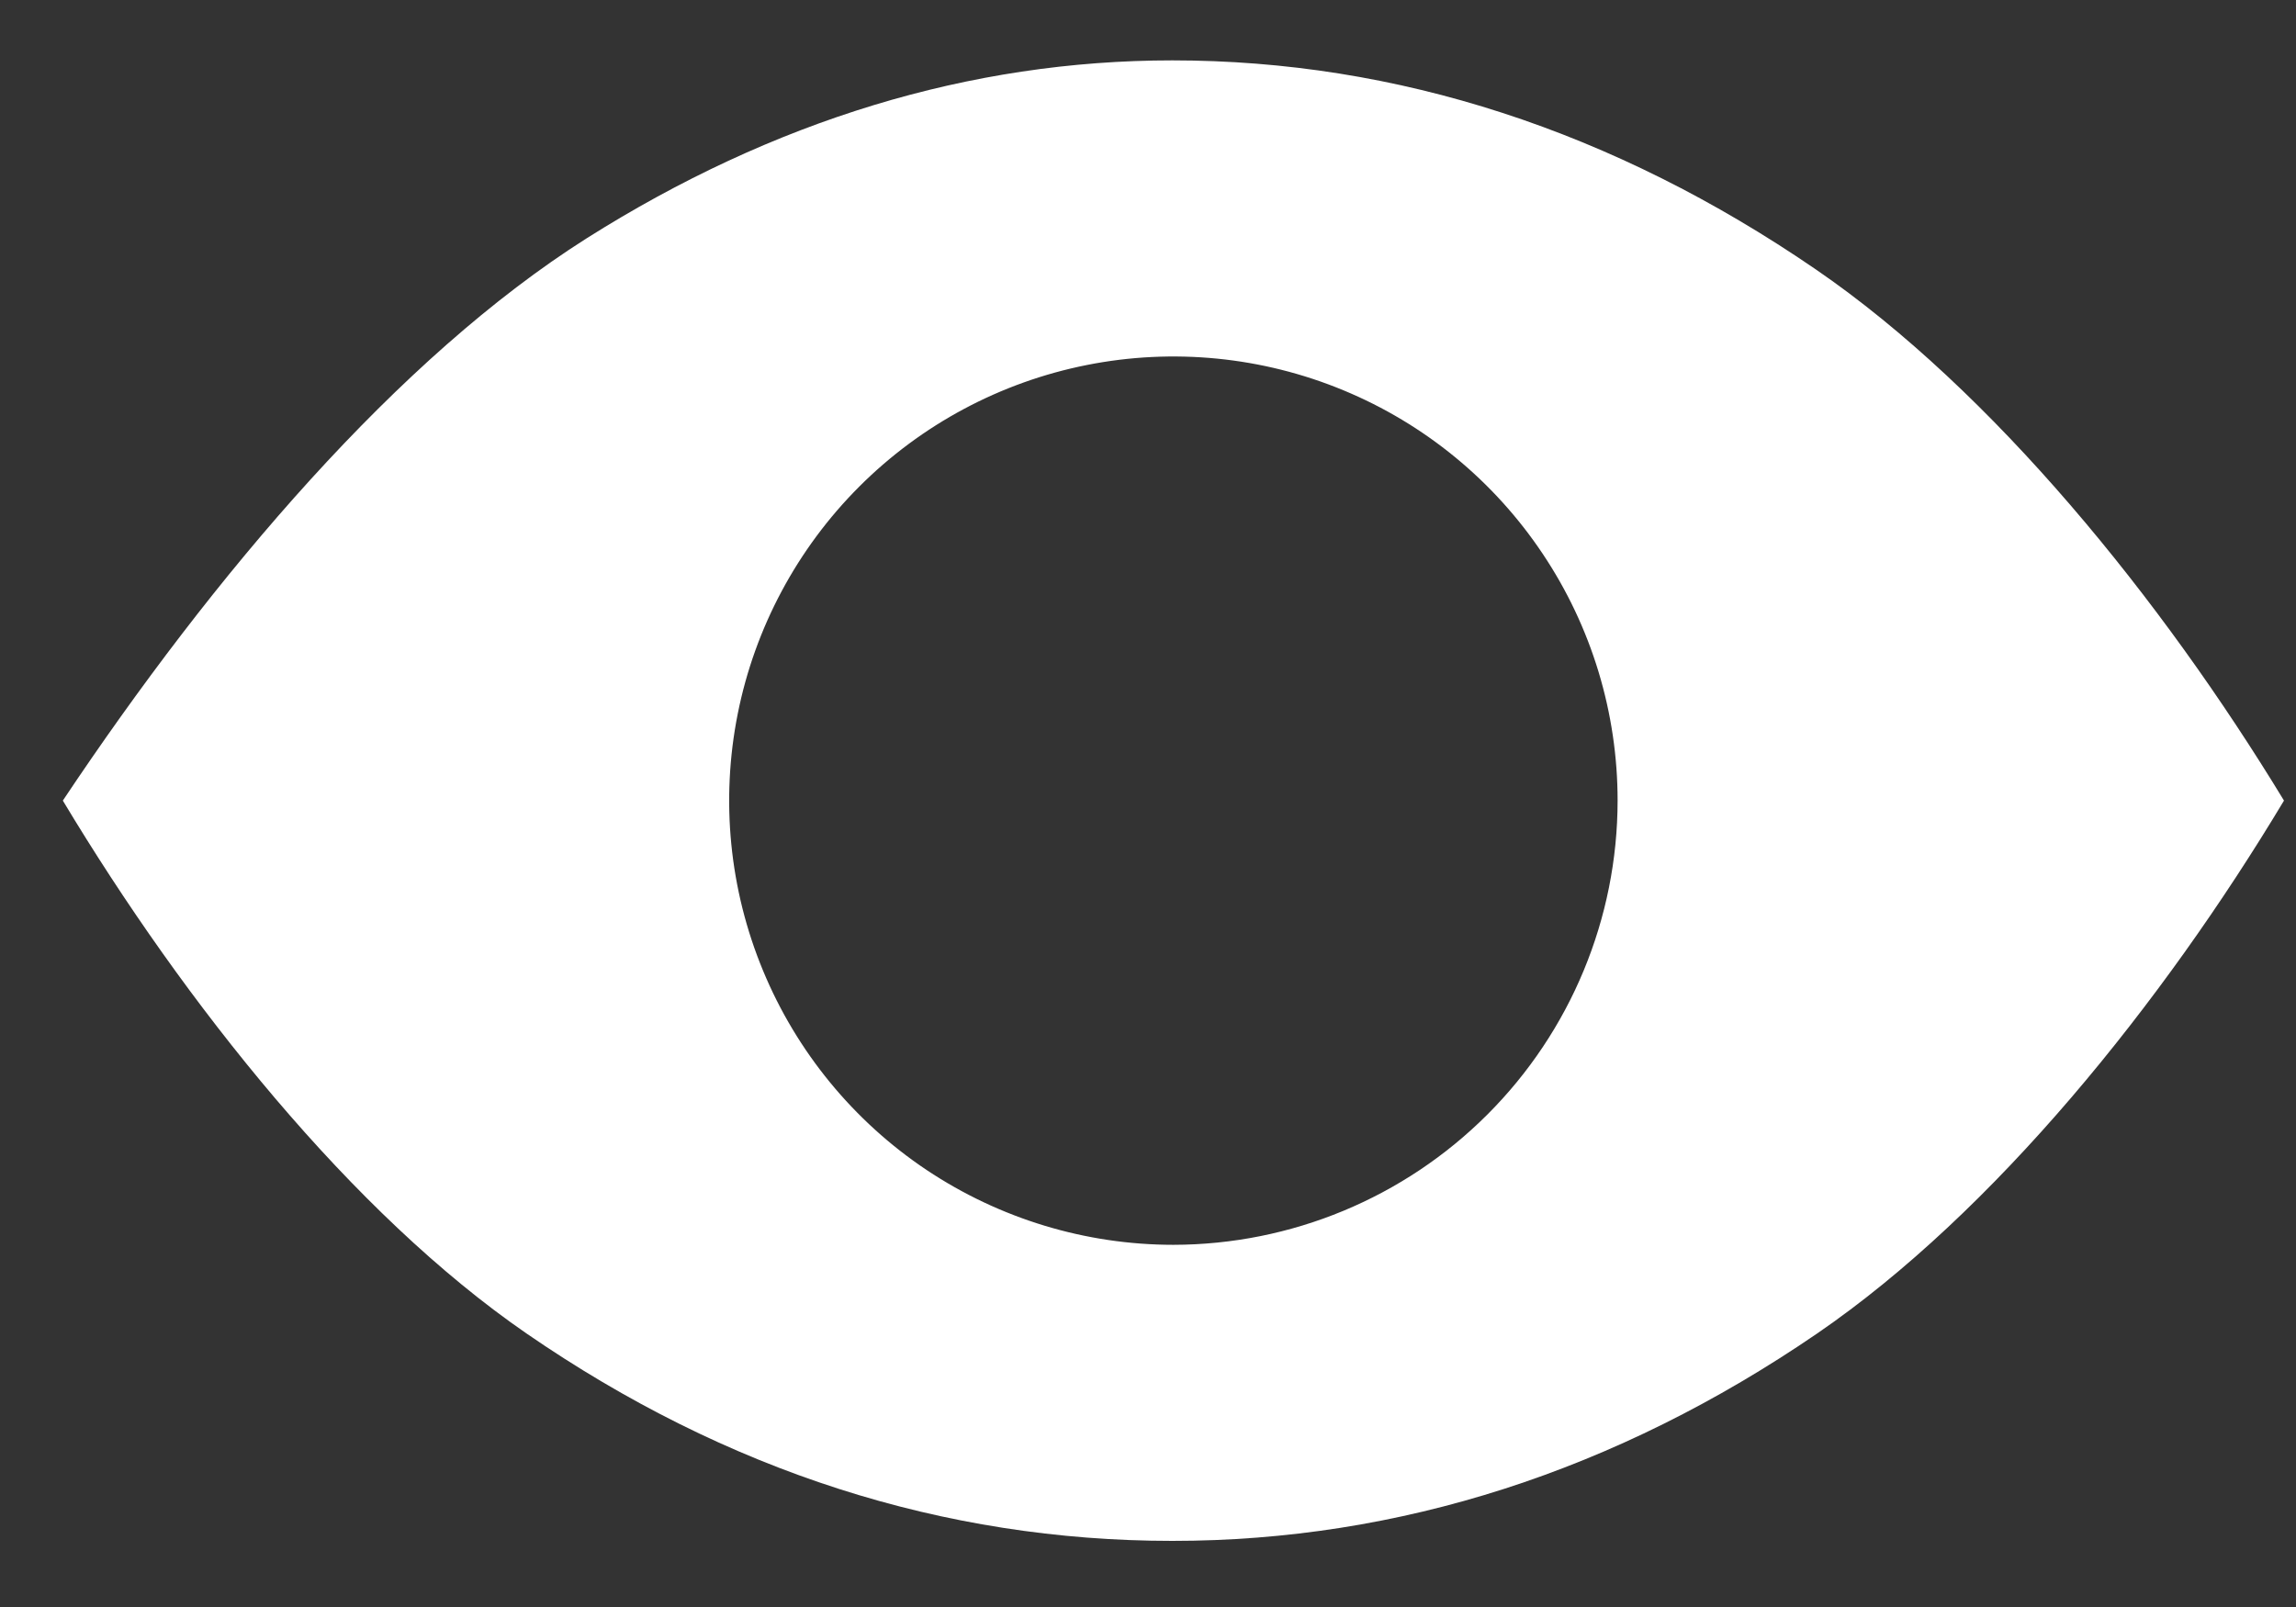
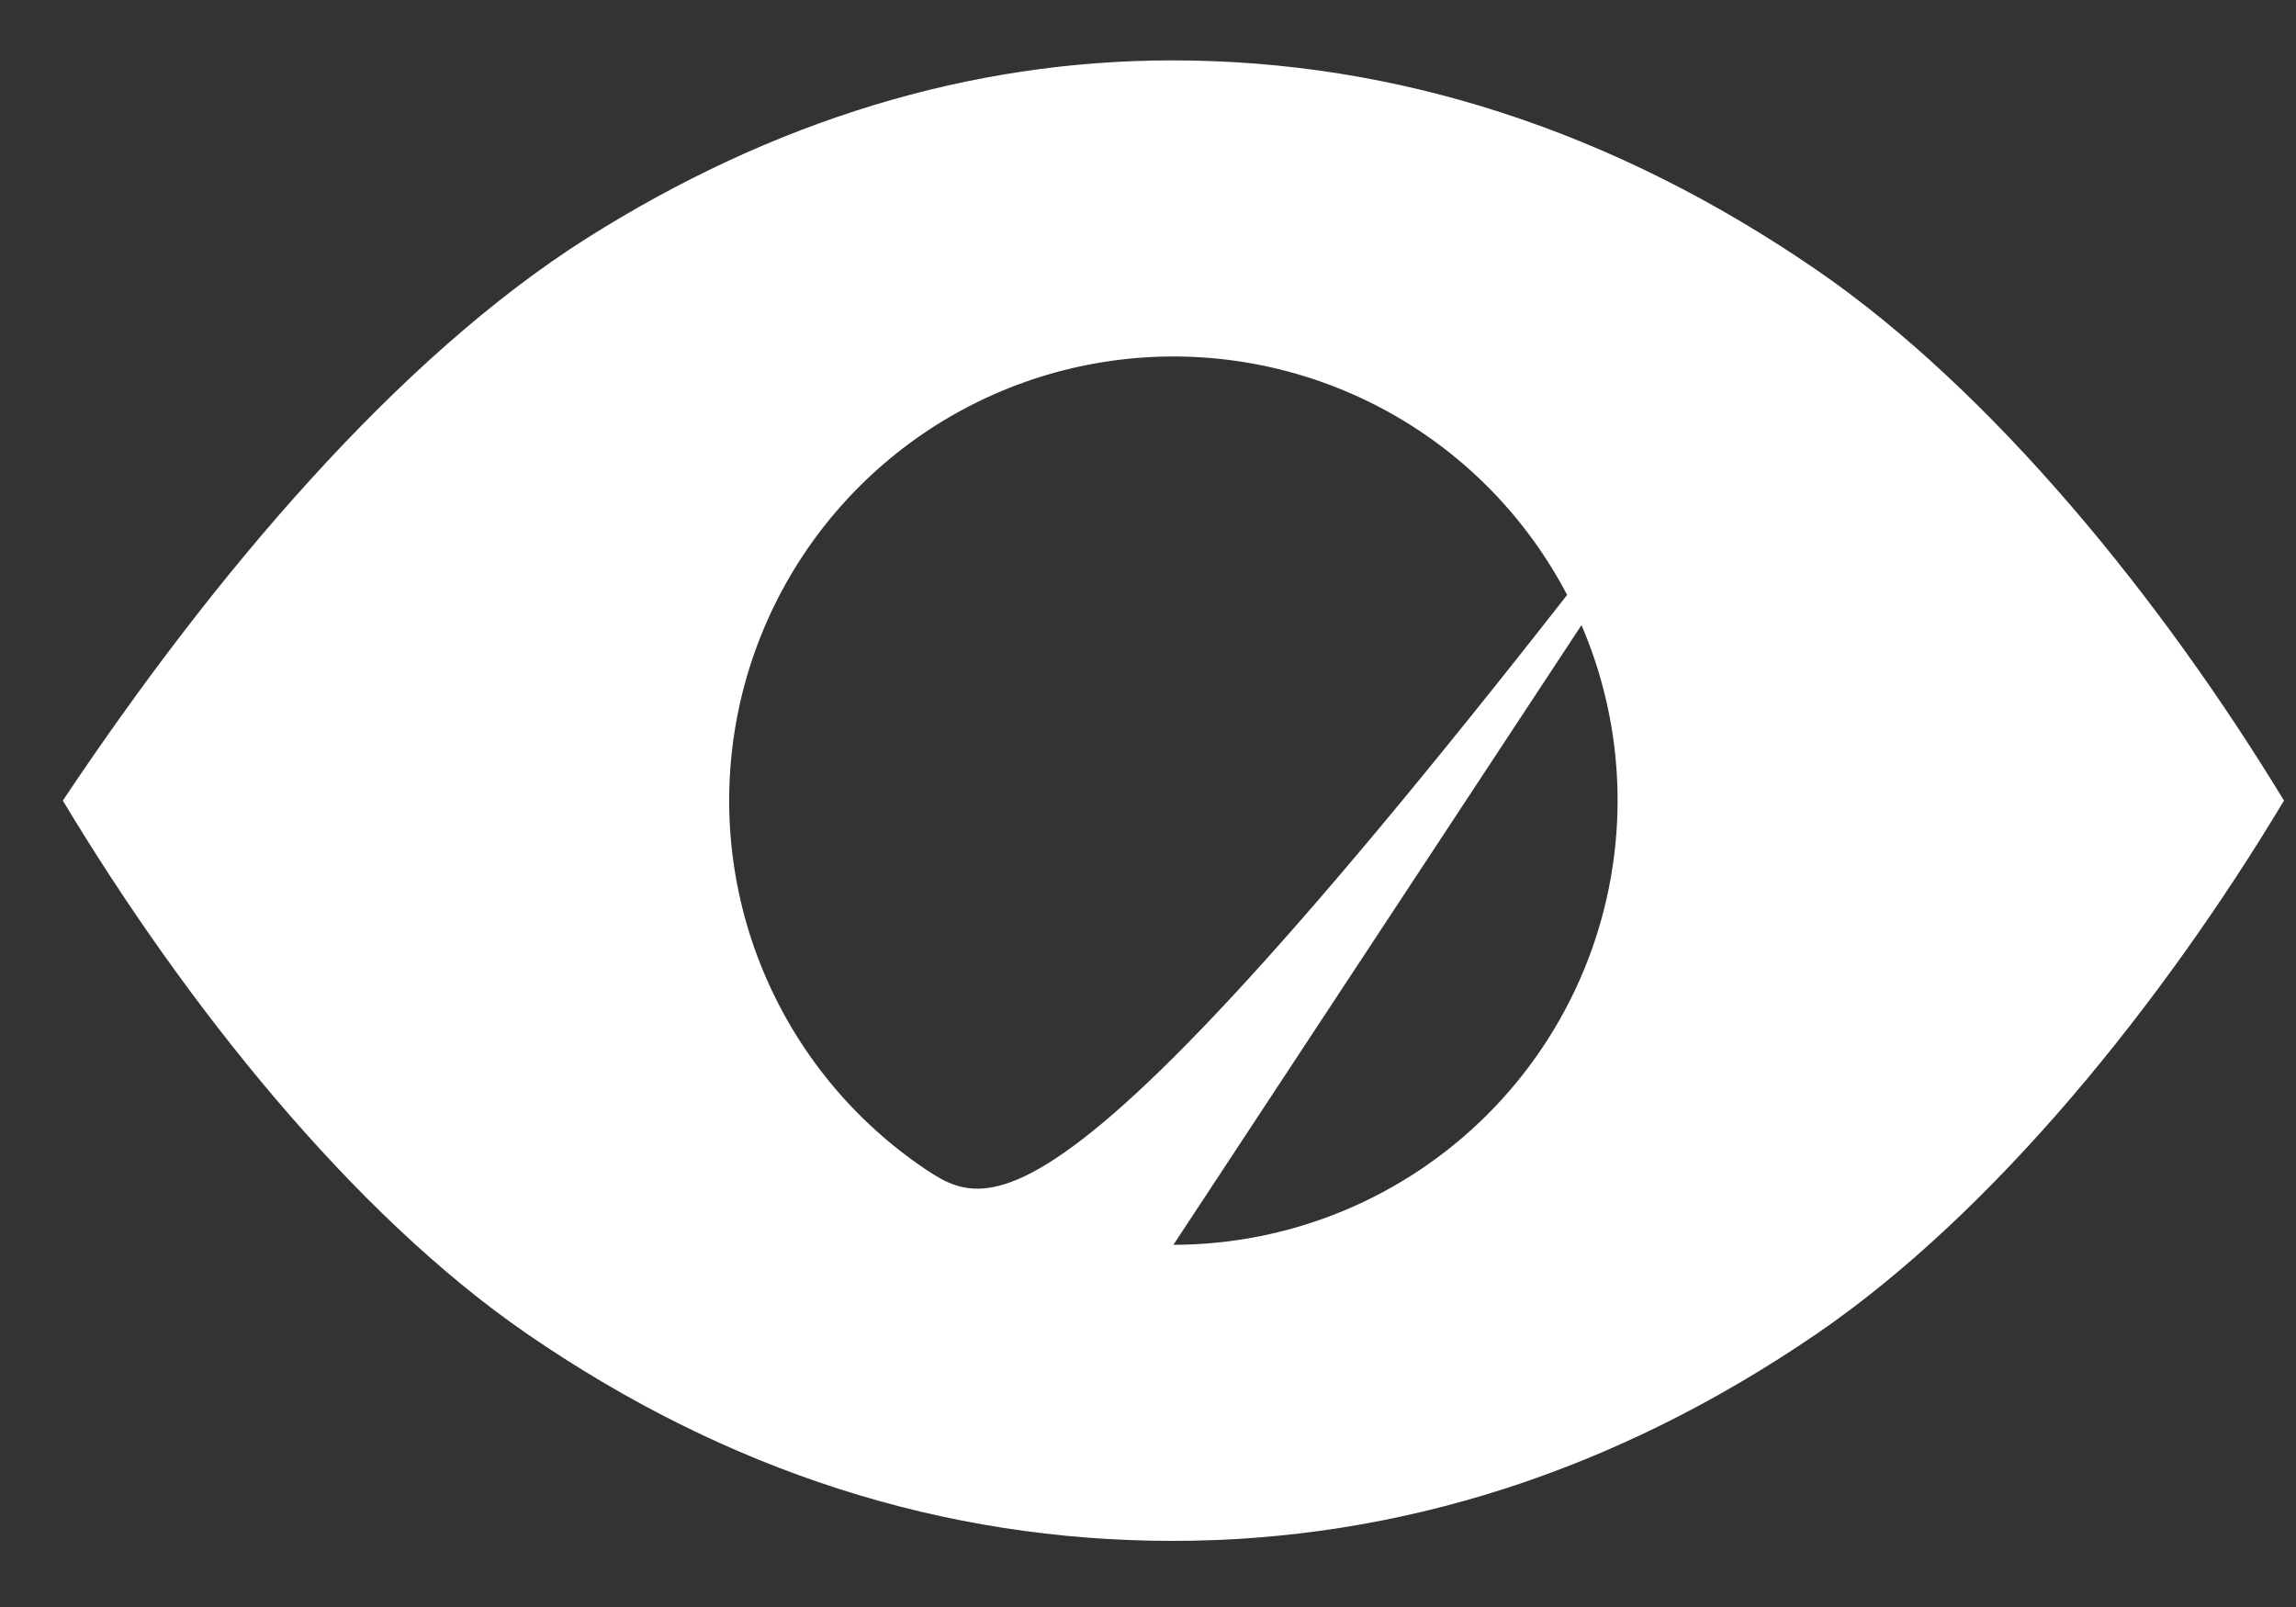
<svg xmlns="http://www.w3.org/2000/svg" width="30" height="21" viewBox="0 0 30 21" fill="none">
  <rect x="0" y="0" width="30" height="21" fill="#333333" stroke="none" />
-   <path d="M23.725 3.52C21.082 1.708 18.253 0.789 15.318 0.789C12.676 0.789 10.101 1.575 7.664 3.115C5.206 4.672 2.797 7.5 0.821 10.462C2.419 13.123 4.604 15.858 6.88 17.426C9.49 19.224 12.329 20.136 15.318 20.136C18.28 20.136 21.113 19.225 23.74 17.428C26.052 15.844 28.253 13.112 29.843 10.462C28.248 7.837 26.04 5.108 23.725 3.52ZM15.332 16.267C14.184 16.267 13.062 15.926 12.107 15.289C11.153 14.651 10.409 13.744 9.97 12.684C9.53 11.623 9.415 10.456 9.639 9.33C9.863 8.204 10.416 7.17 11.228 6.358C12.04 5.546 13.074 4.994 14.2 4.77C15.326 4.546 16.493 4.661 17.553 5.1C18.614 5.539 19.52 6.283 20.158 7.238C20.796 8.192 21.136 9.314 21.136 10.462C21.135 12.001 20.523 13.477 19.434 14.565C18.346 15.653 16.871 16.265 15.332 16.267Z" fill="white" />
+   <path d="M23.725 3.52C21.082 1.708 18.253 0.789 15.318 0.789C12.676 0.789 10.101 1.575 7.664 3.115C5.206 4.672 2.797 7.5 0.821 10.462C2.419 13.123 4.604 15.858 6.88 17.426C9.49 19.224 12.329 20.136 15.318 20.136C18.28 20.136 21.113 19.225 23.74 17.428C26.052 15.844 28.253 13.112 29.843 10.462C28.248 7.837 26.04 5.108 23.725 3.52ZC14.184 16.267 13.062 15.926 12.107 15.289C11.153 14.651 10.409 13.744 9.97 12.684C9.53 11.623 9.415 10.456 9.639 9.33C9.863 8.204 10.416 7.17 11.228 6.358C12.04 5.546 13.074 4.994 14.2 4.77C15.326 4.546 16.493 4.661 17.553 5.1C18.614 5.539 19.52 6.283 20.158 7.238C20.796 8.192 21.136 9.314 21.136 10.462C21.135 12.001 20.523 13.477 19.434 14.565C18.346 15.653 16.871 16.265 15.332 16.267Z" fill="white" />
</svg>